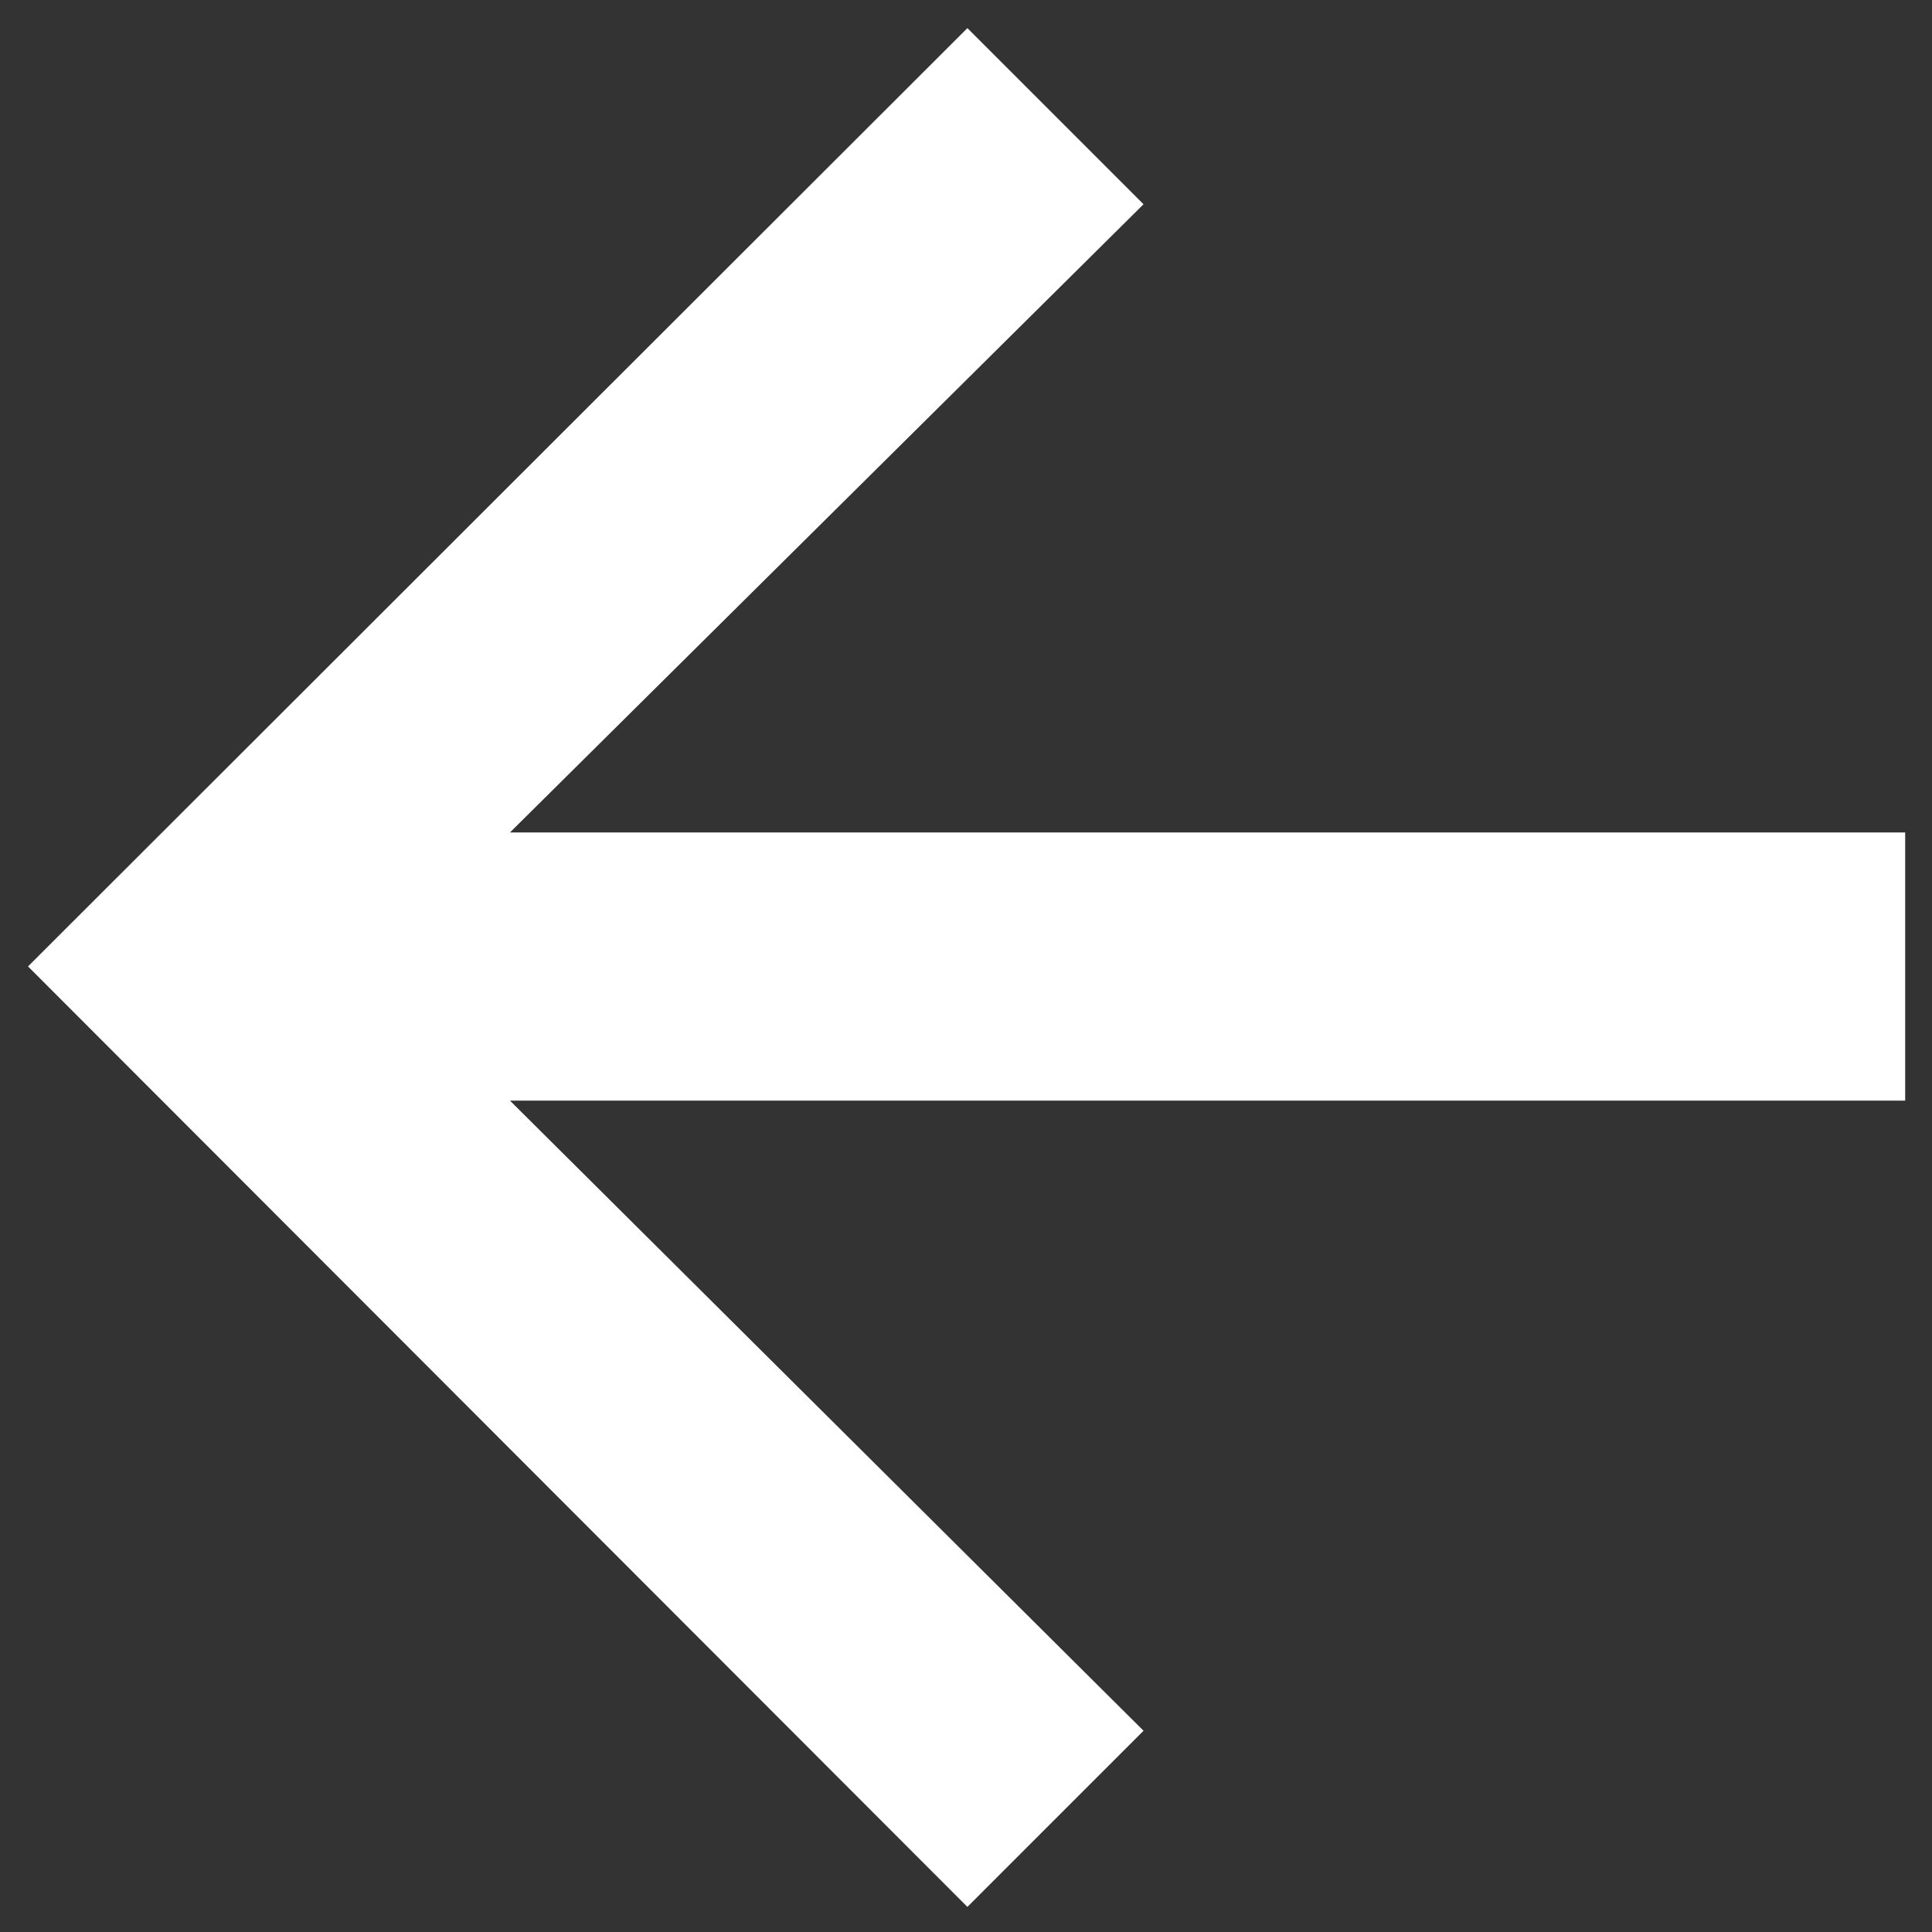
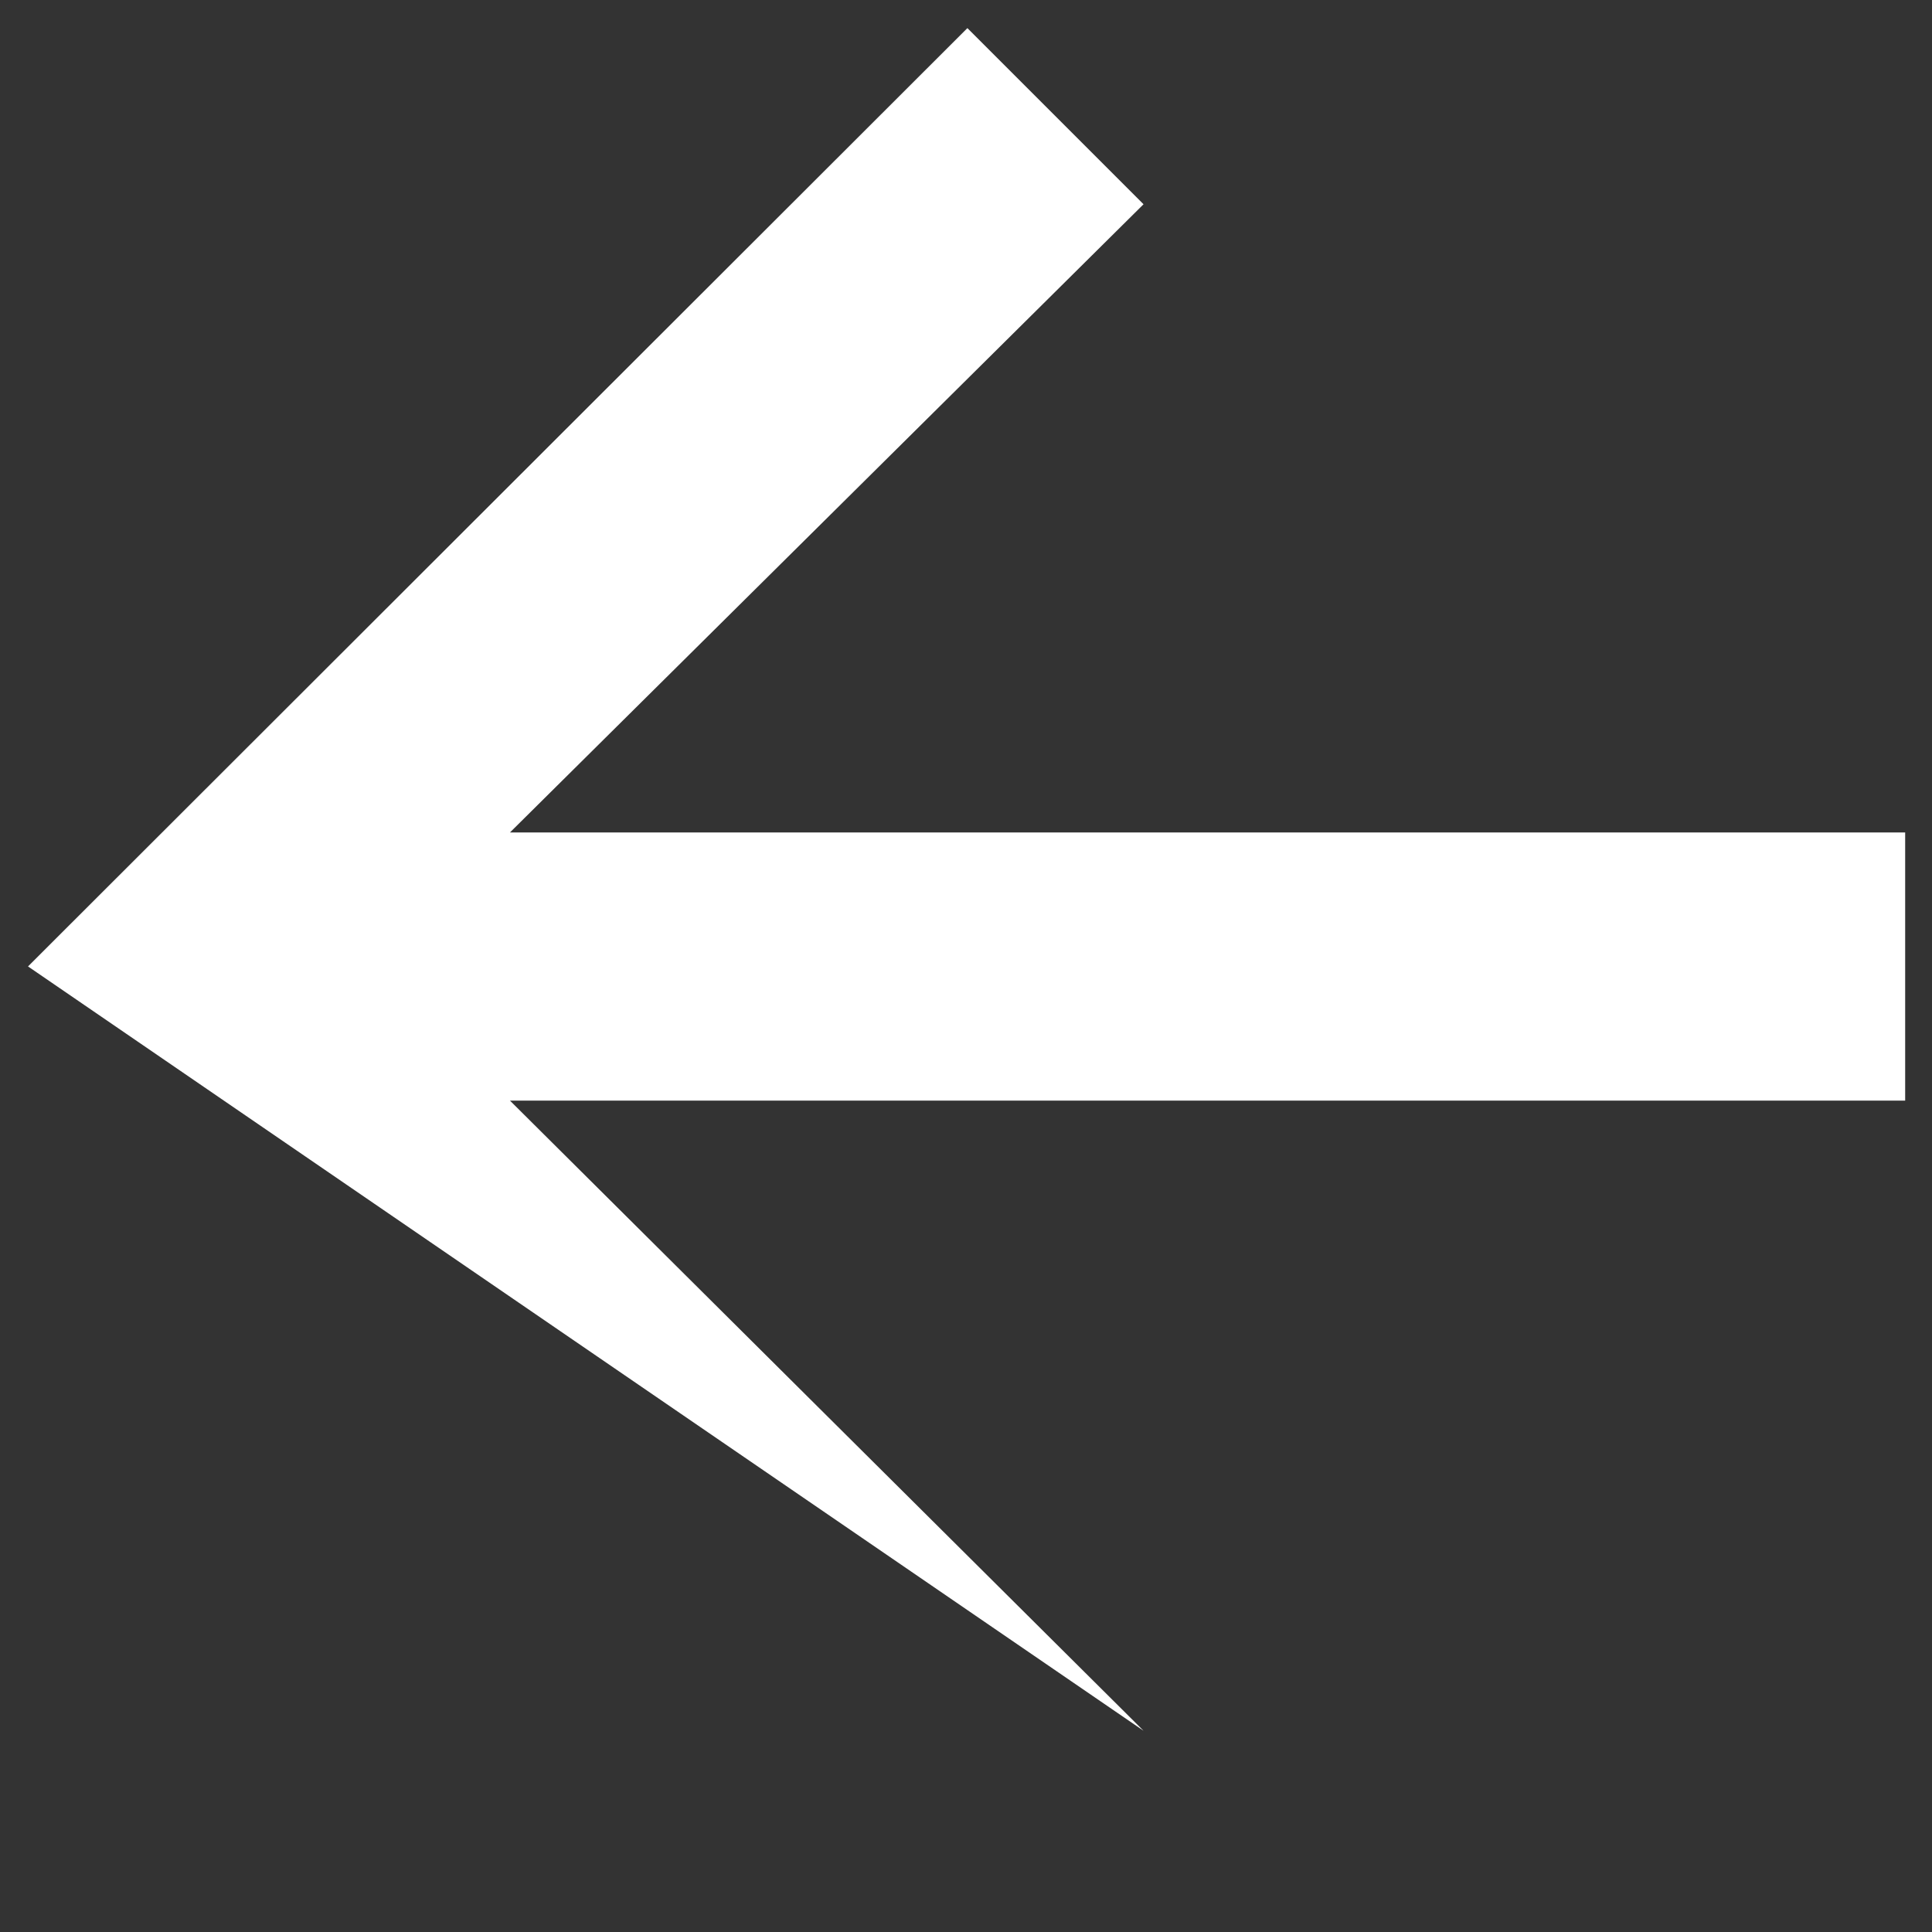
<svg xmlns="http://www.w3.org/2000/svg" width="18" height="18" viewBox="0 0 18 18" fill="none">
  <rect x="0" y="0" width="18" height="18" fill="#333333" stroke="none" />
-   <path d="M9.013 0.262L10.654 1.903L4.751 7.756H17.75V10.254H4.751L10.654 16.125L9.013 17.766L0.261 9.004L9.013 0.262Z" fill="white" />
+   <path d="M9.013 0.262L10.654 1.903L4.751 7.756H17.75V10.254H4.751L10.654 16.125L0.261 9.004L9.013 0.262Z" fill="white" />
</svg>